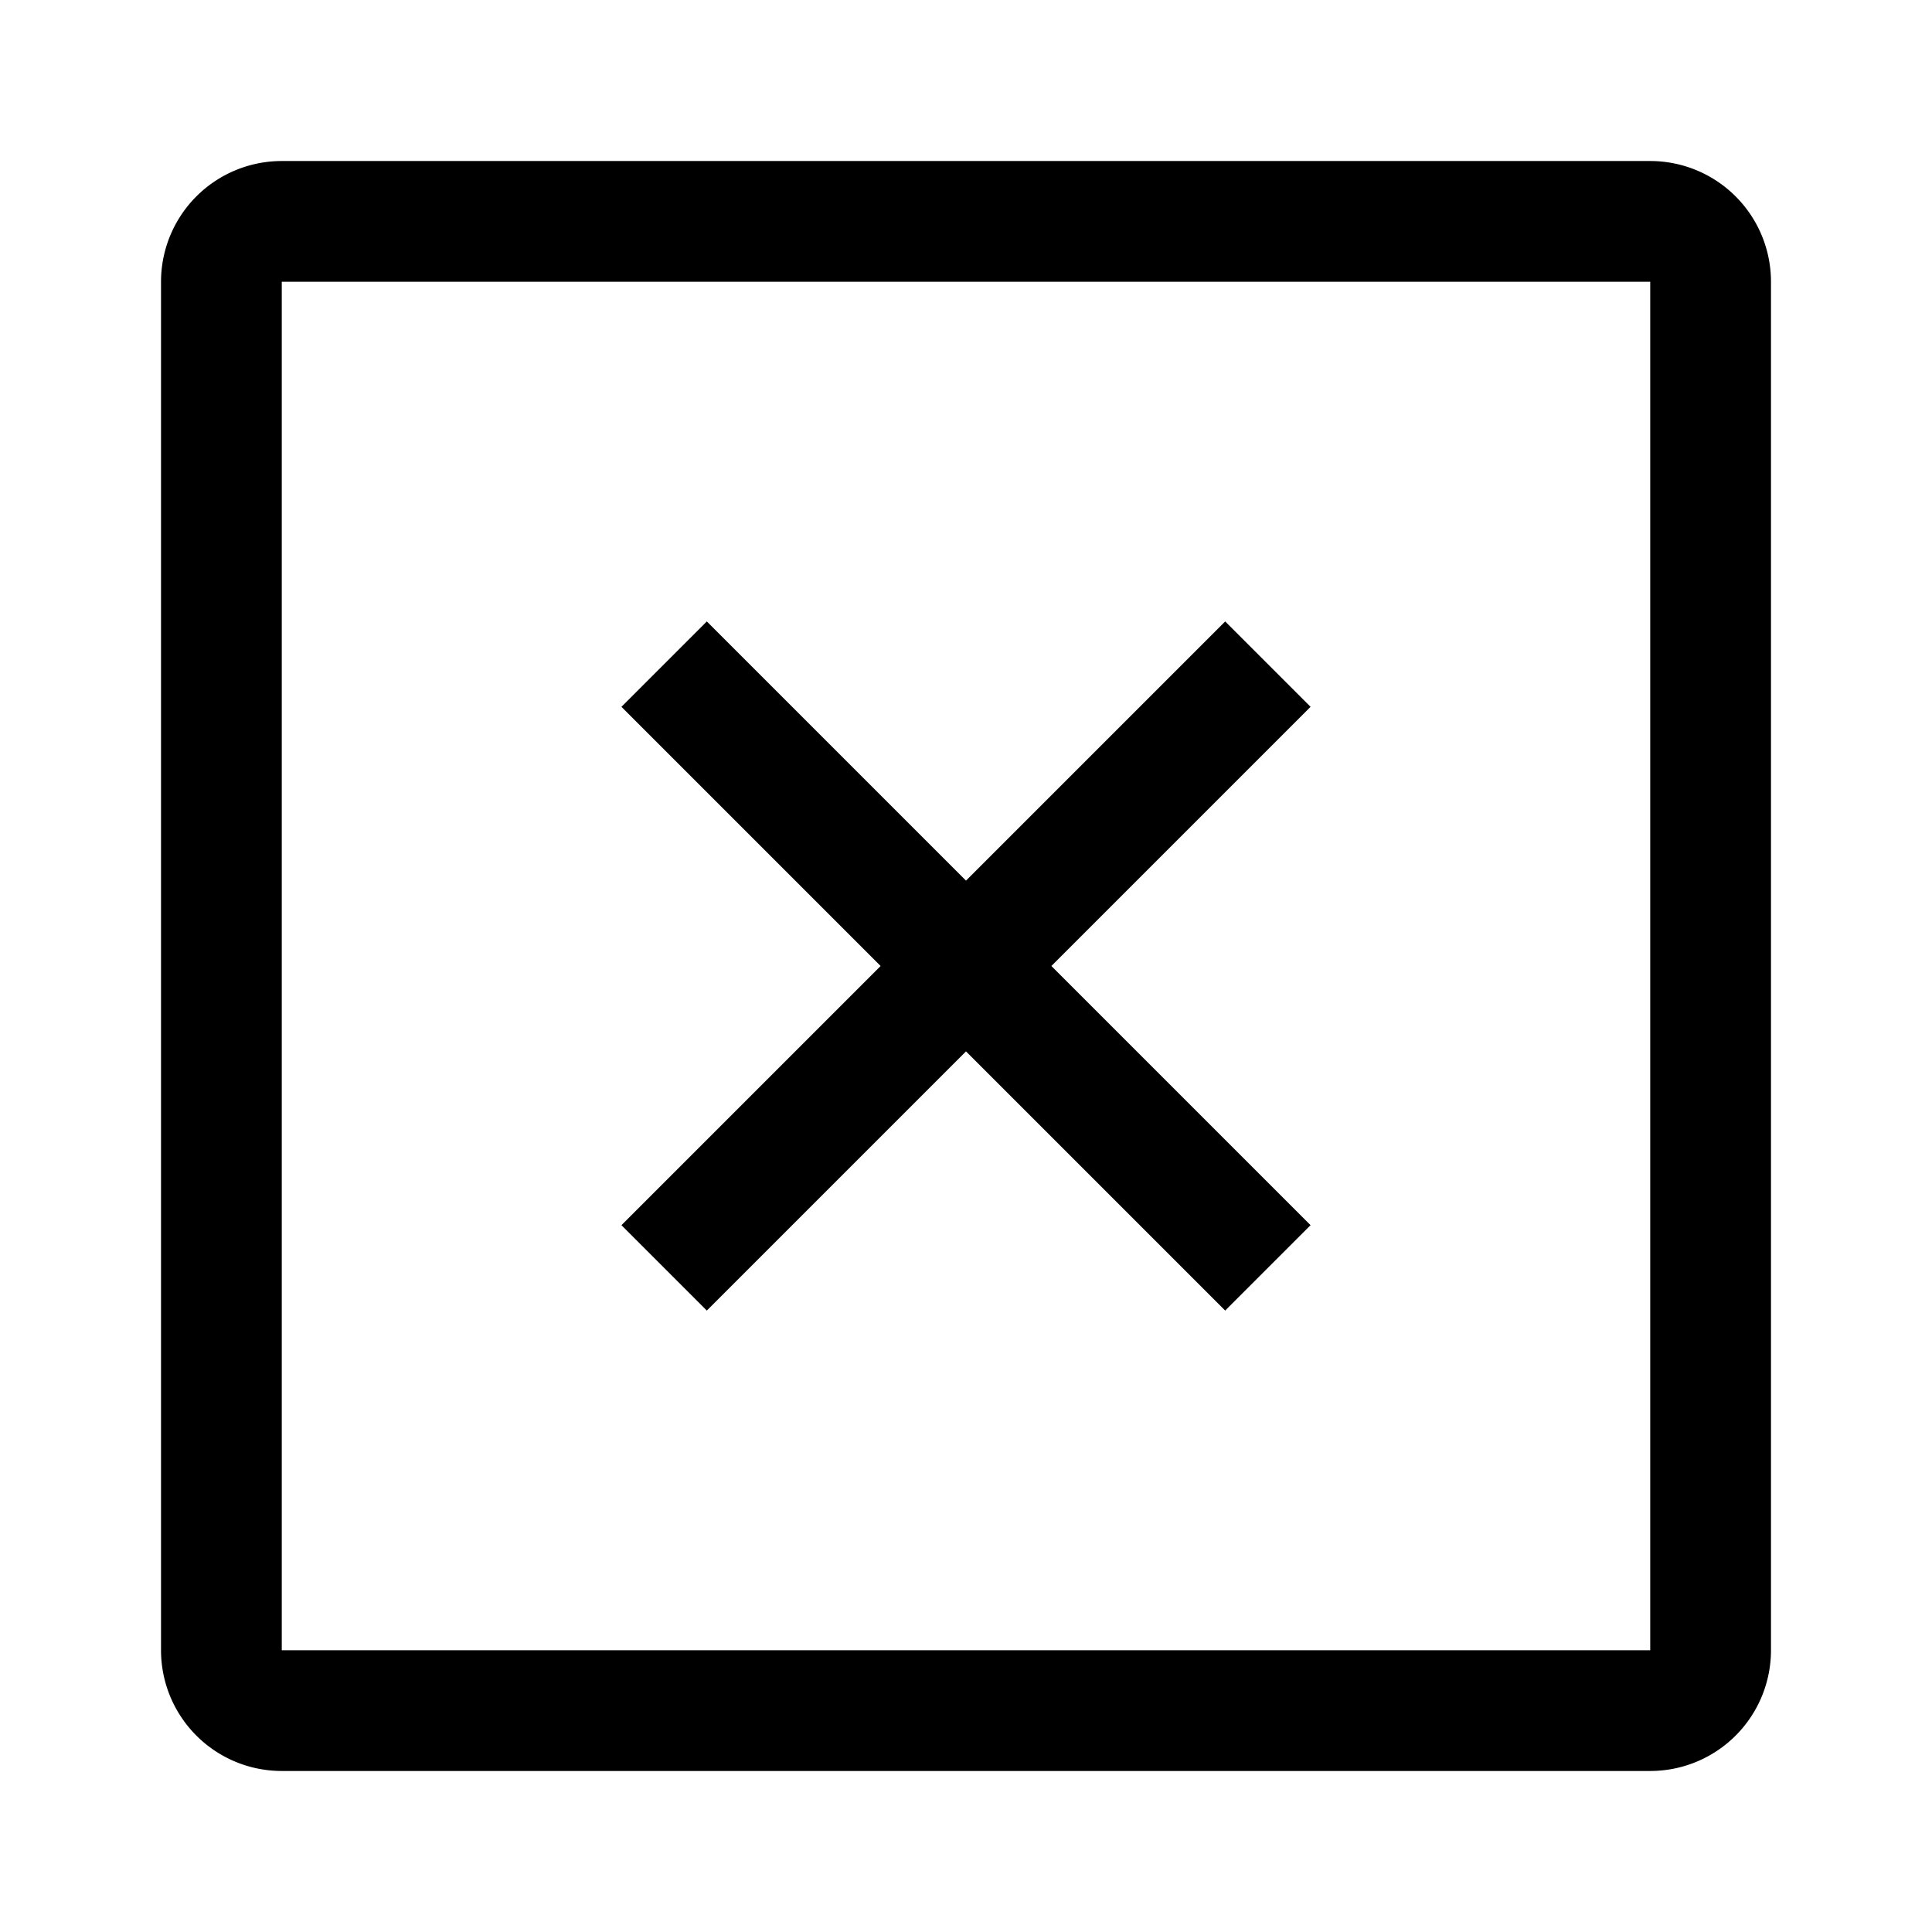
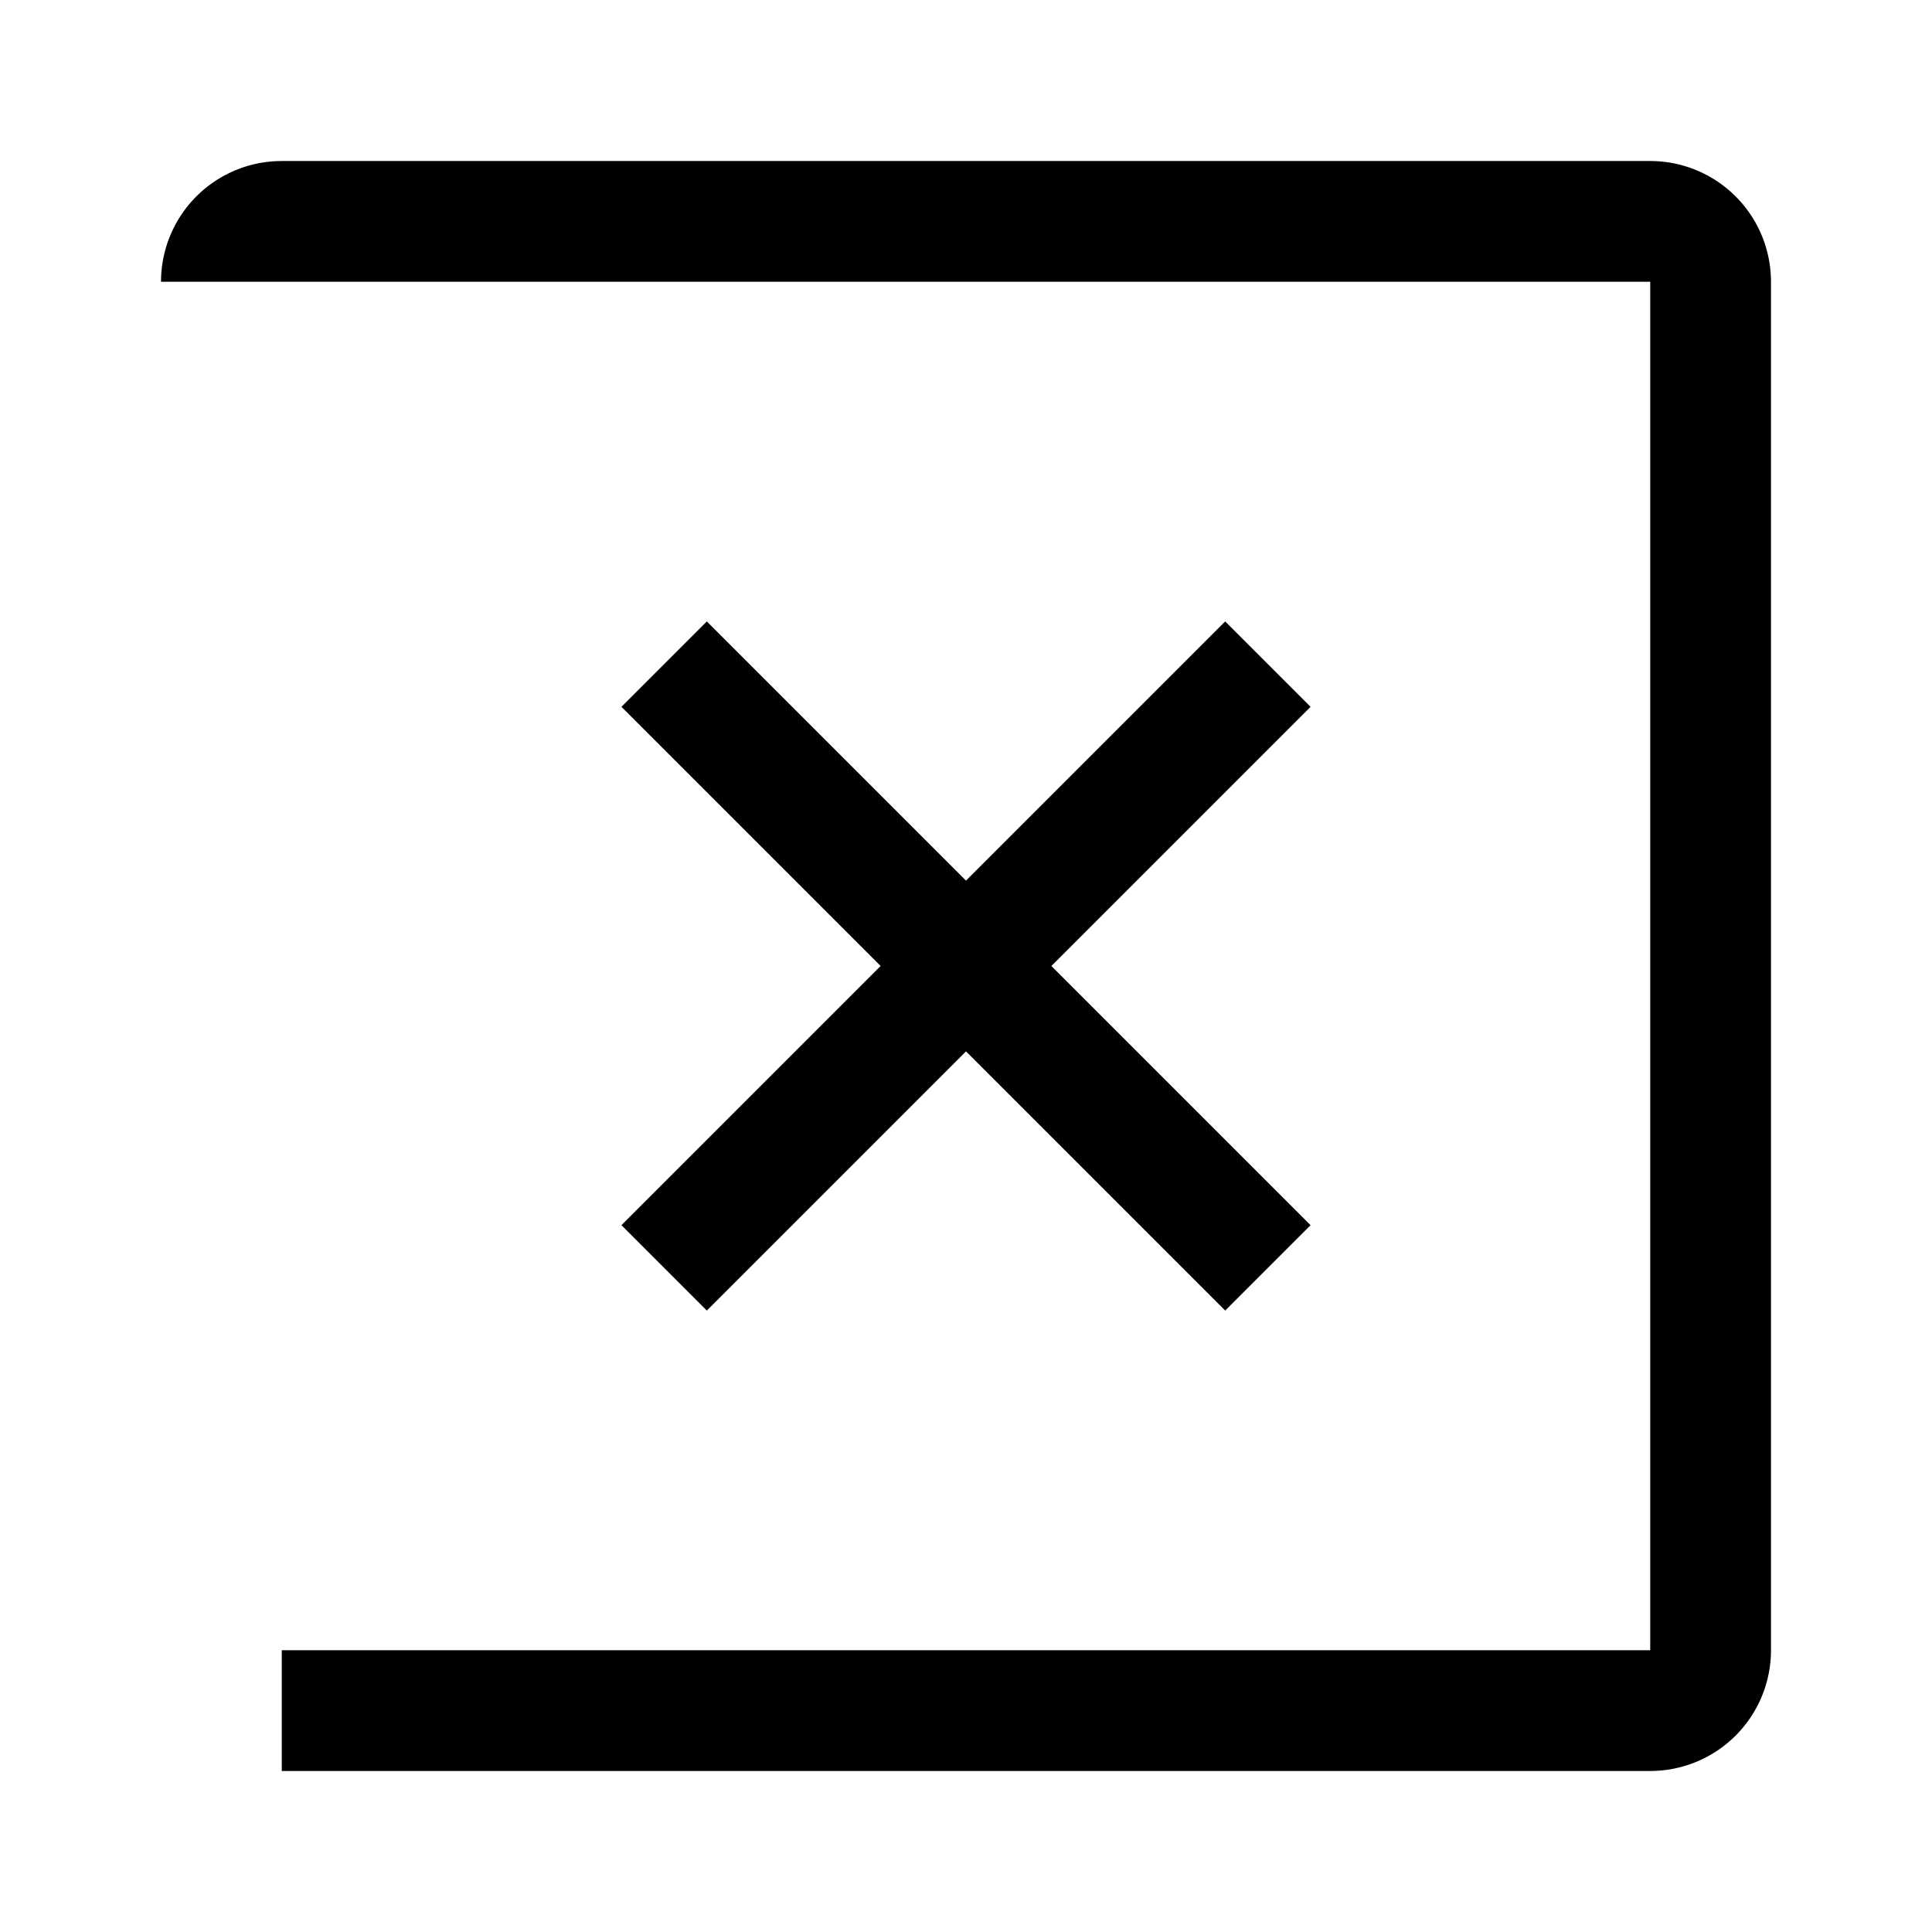
<svg xmlns="http://www.w3.org/2000/svg" width="32" height="32" viewBox="0 0 32 32">
-   <path fill-rule="evenodd" d="M2.667 4.667a2 2 0 012-2h22.666a2 2 0 012 2v22.666a2 2 0 01-2 2H4.667a2 2 0 01-2-2V4.667zm24.666 0H4.667v22.666h22.666V4.667zM17.414 16l4.293-4.293-1.414-1.414L16 14.586l-4.293-4.293-1.414 1.414L14.586 16l-4.293 4.293 1.414 1.414L16 17.414l4.293 4.293 1.414-1.414L17.414 16z" />
+   <path fill-rule="evenodd" d="M2.667 4.667a2 2 0 012-2h22.666a2 2 0 012 2v22.666a2 2 0 01-2 2H4.667V4.667zm24.666 0H4.667v22.666h22.666V4.667zM17.414 16l4.293-4.293-1.414-1.414L16 14.586l-4.293-4.293-1.414 1.414L14.586 16l-4.293 4.293 1.414 1.414L16 17.414l4.293 4.293 1.414-1.414L17.414 16z" />
</svg>